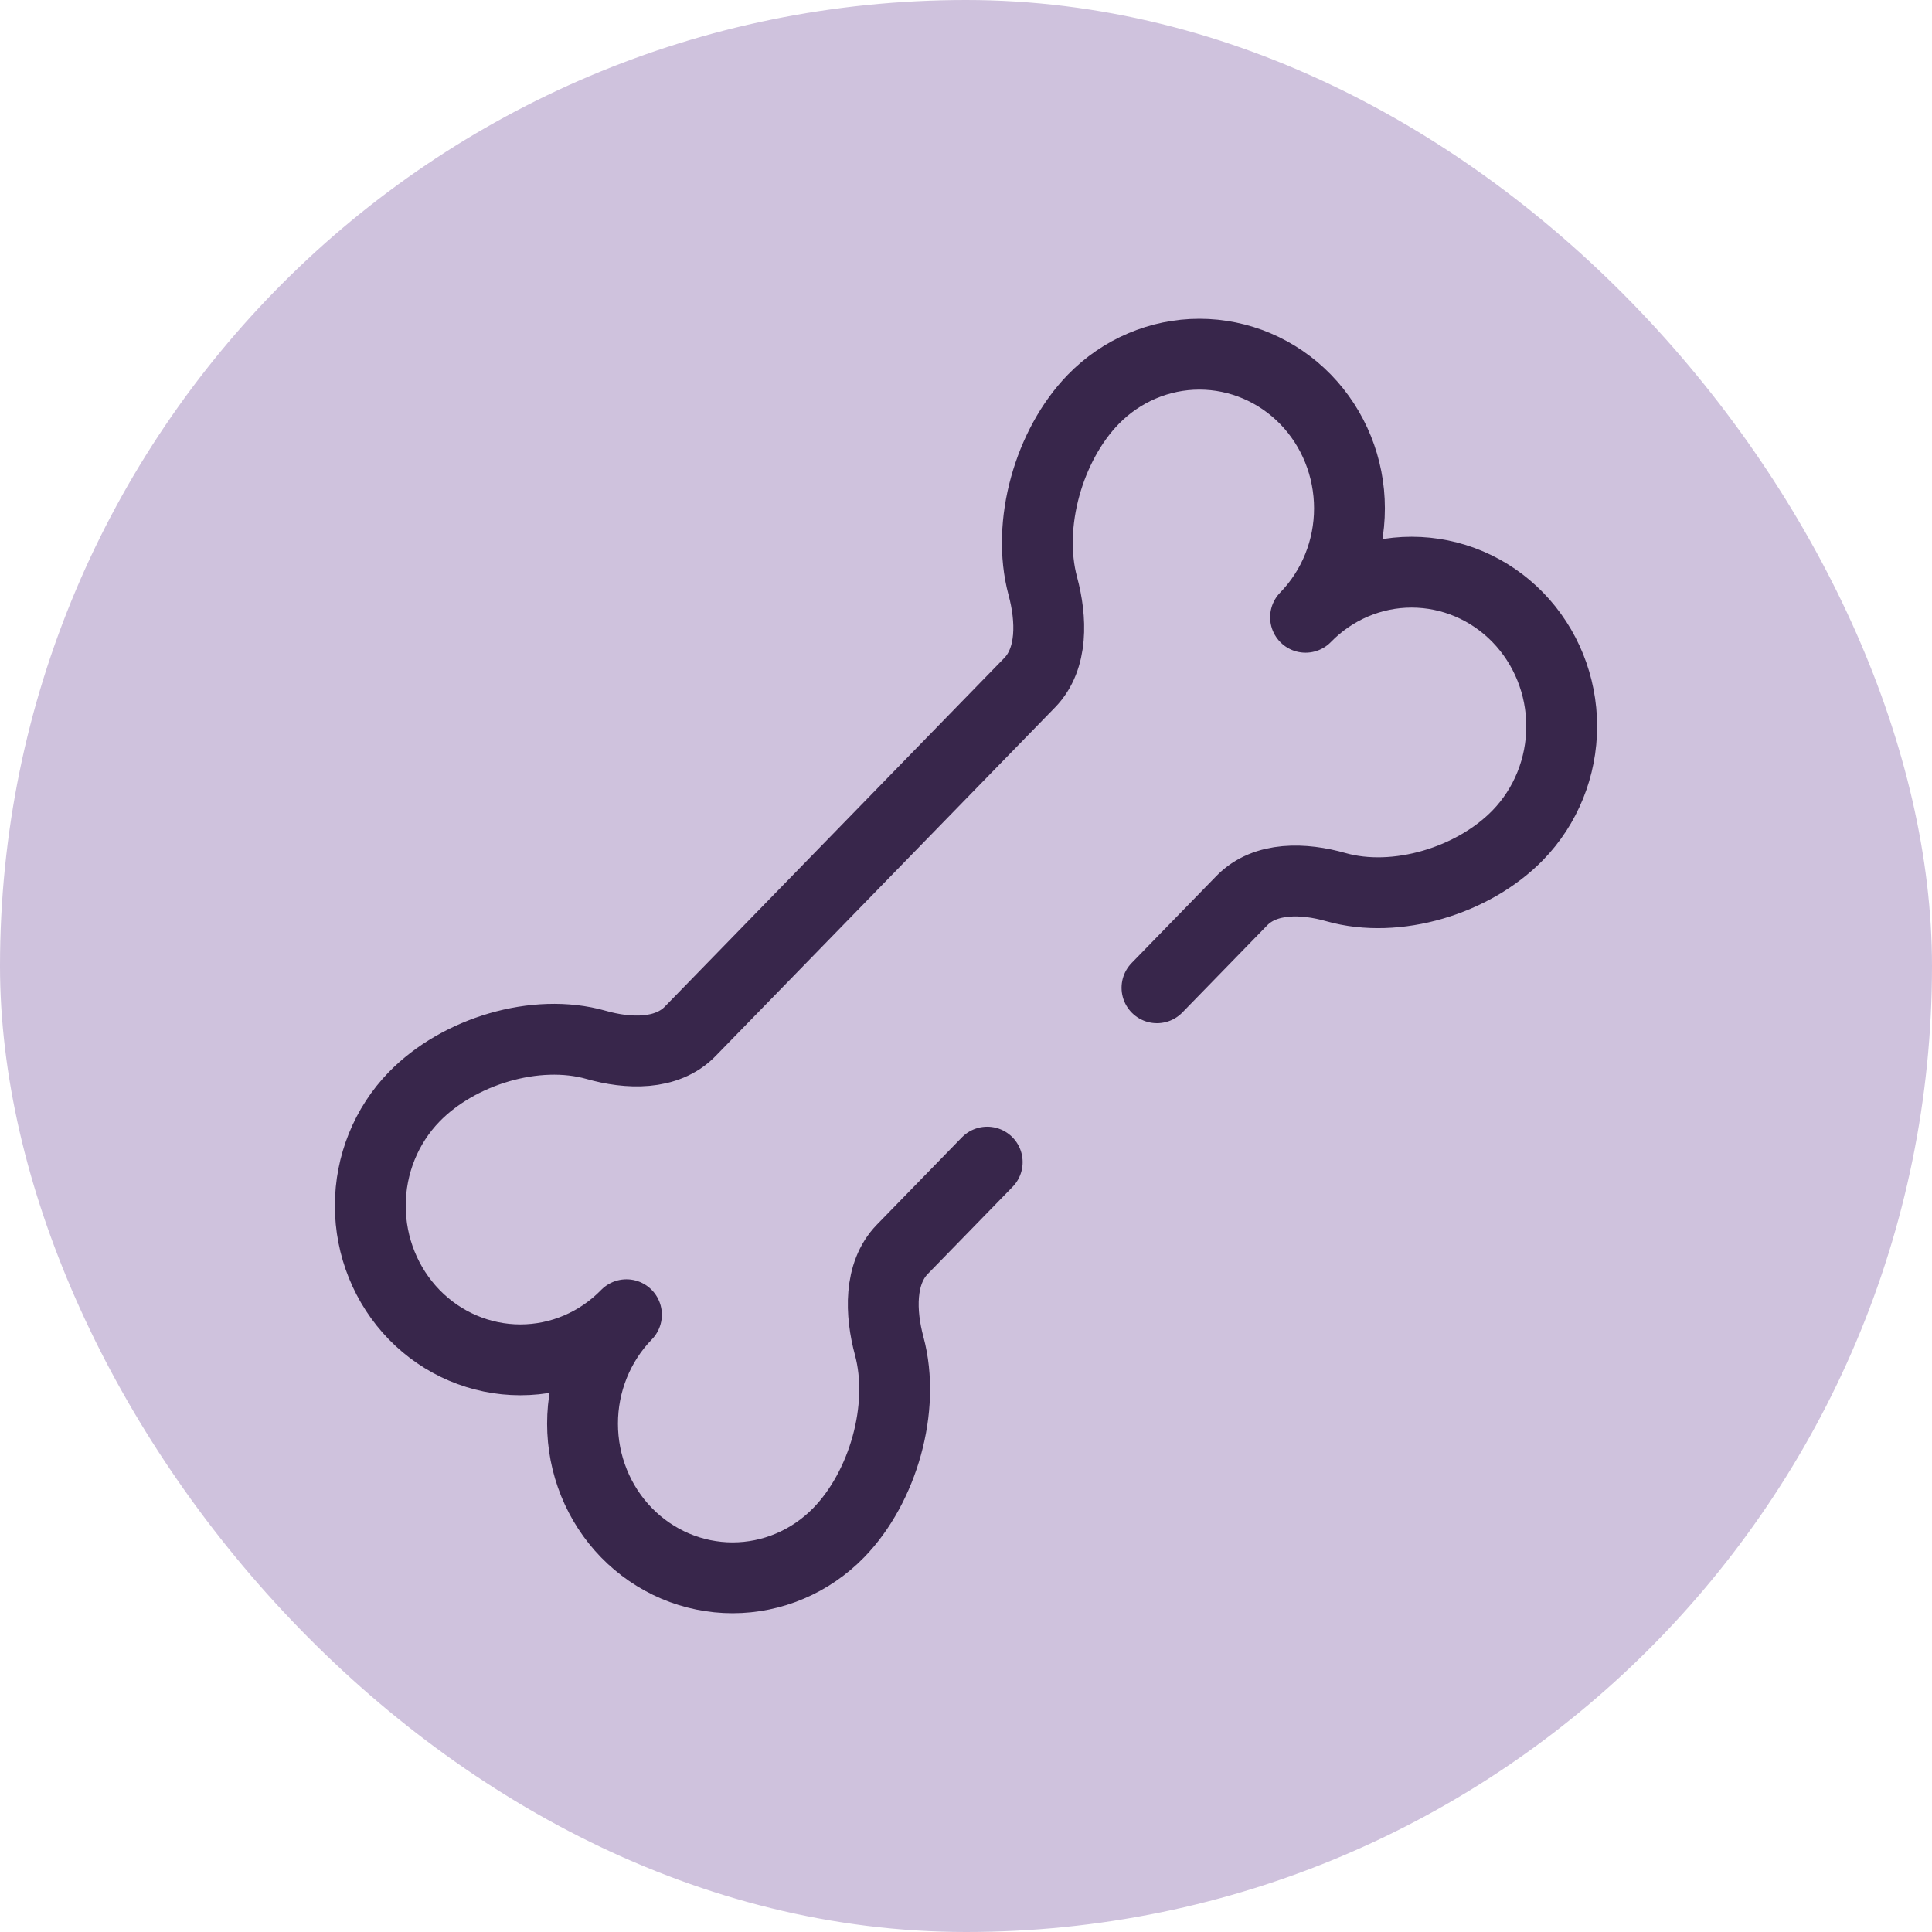
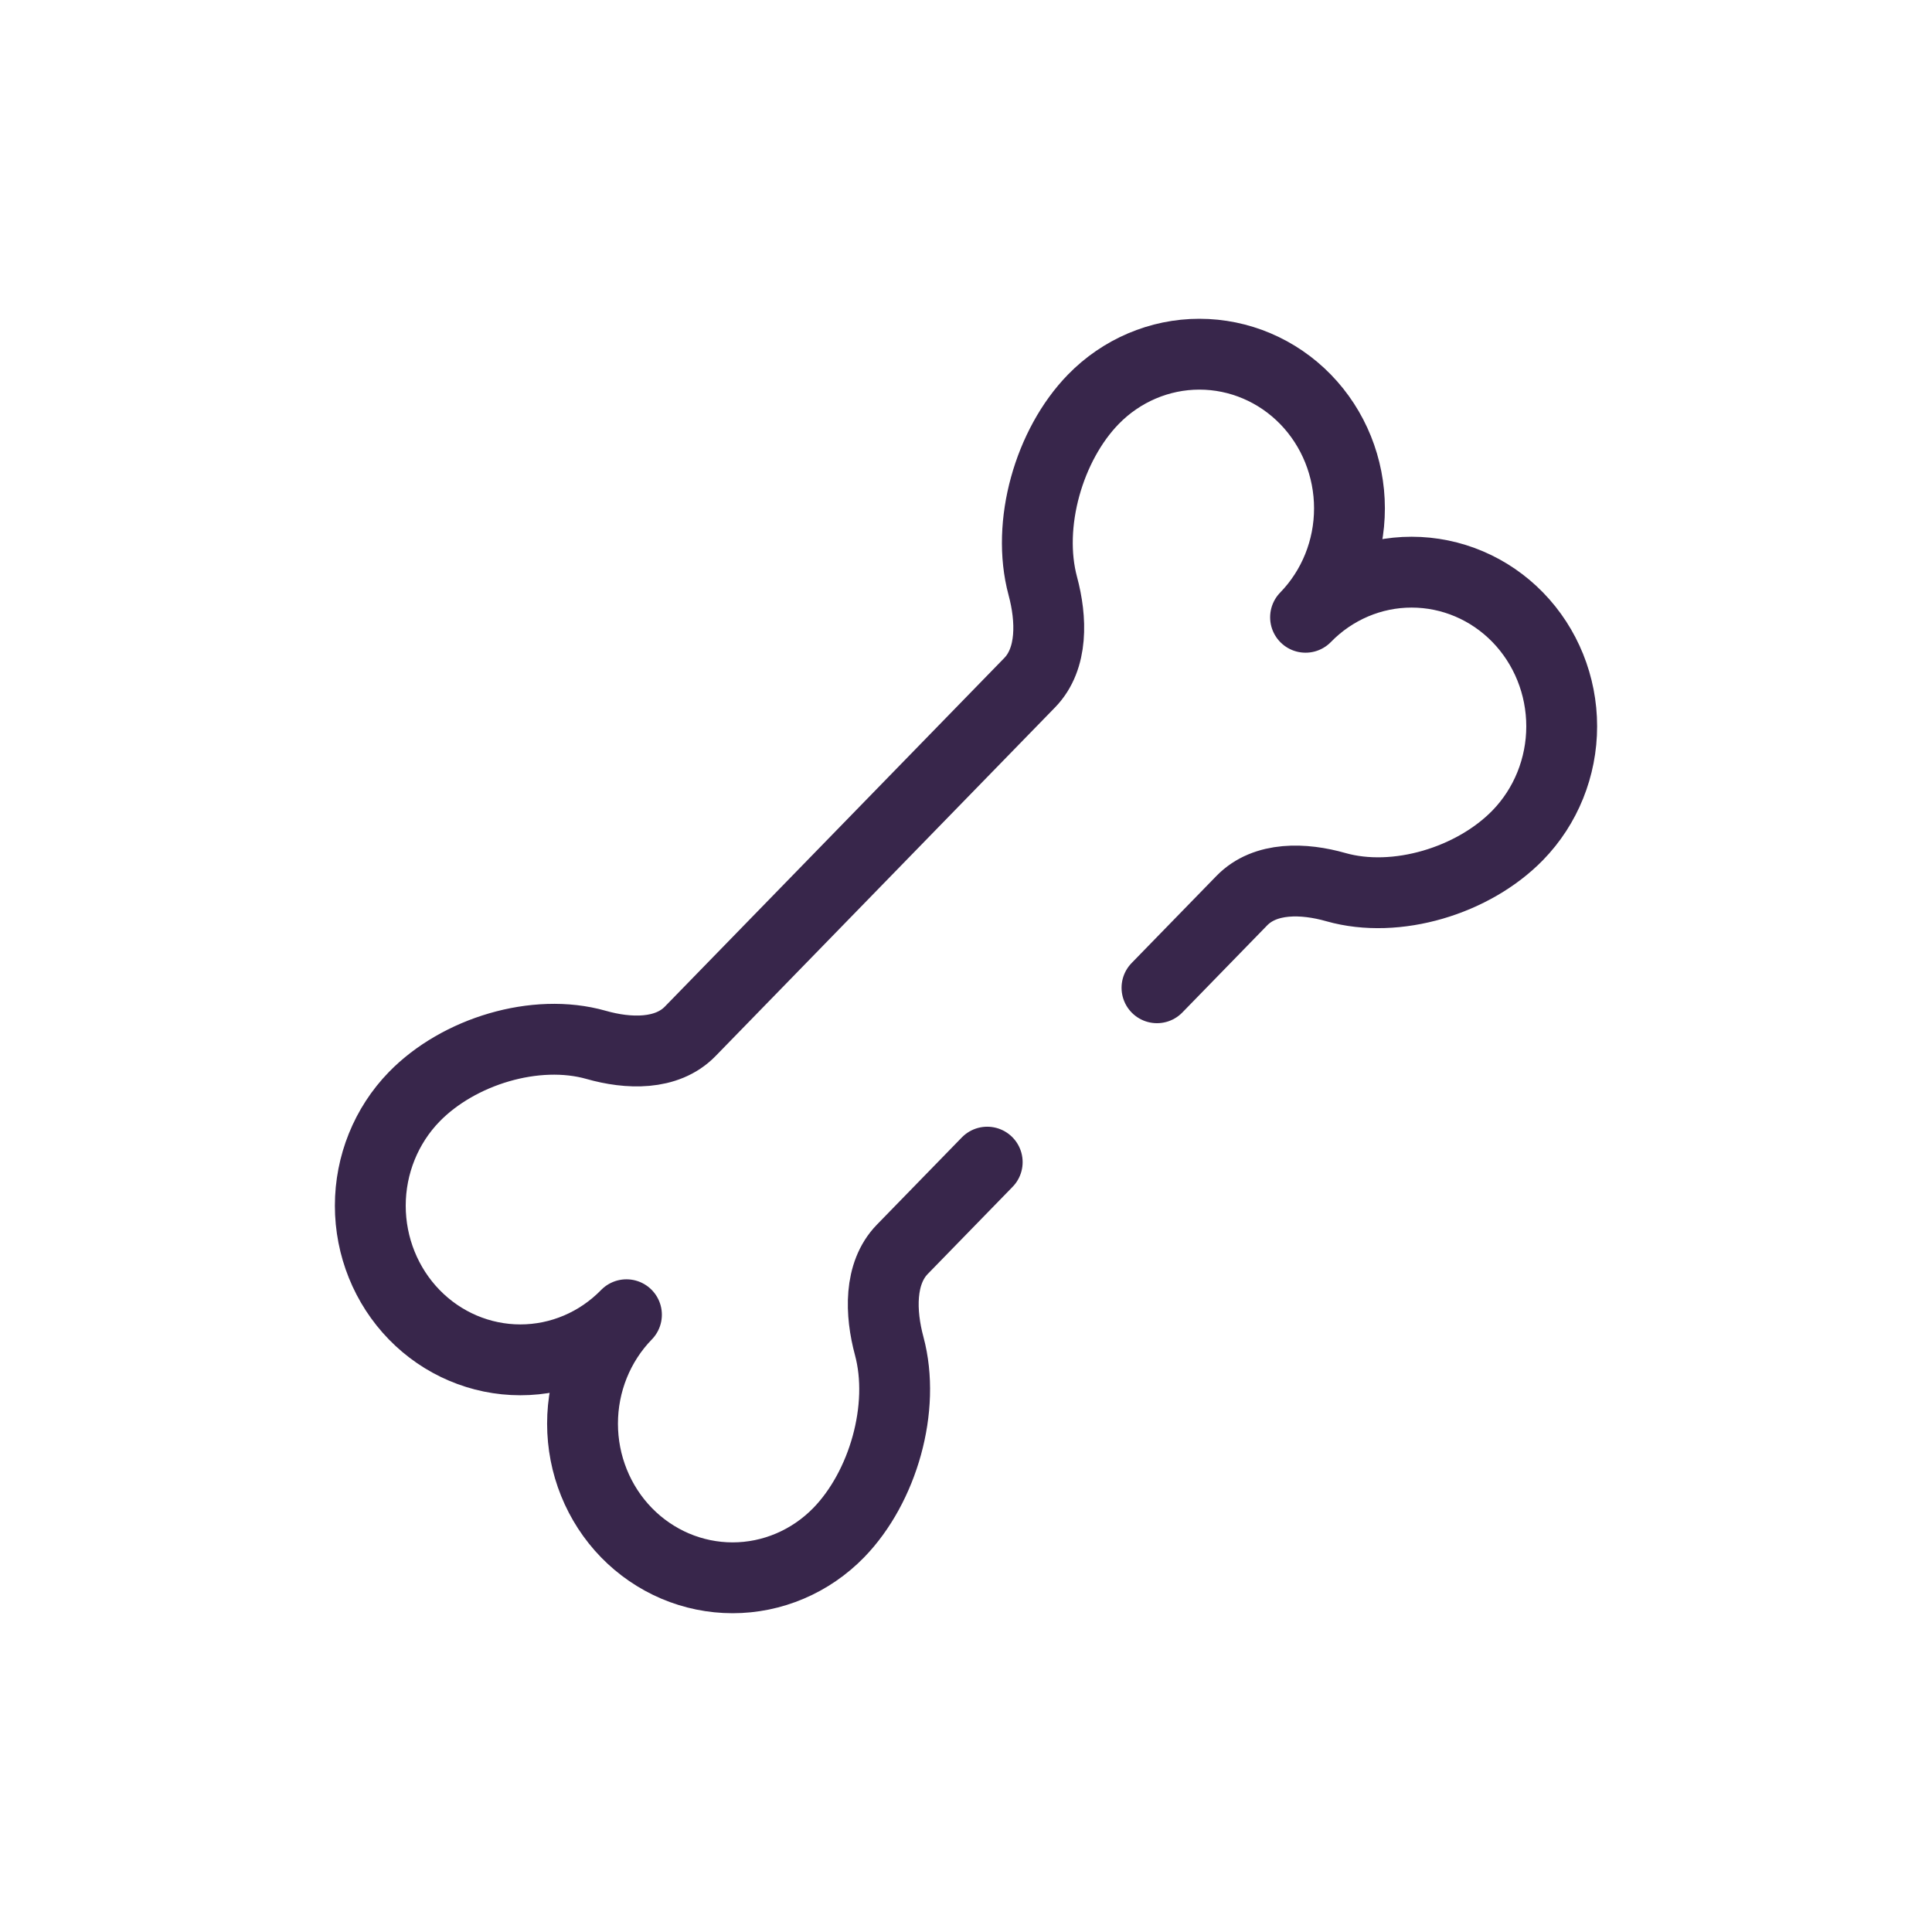
<svg xmlns="http://www.w3.org/2000/svg" fill="none" viewBox="0 0 60 60" height="60" width="60">
-   <rect fill="#CFC2DD" rx="30" height="60" width="60" />
  <path stroke-linejoin="round" stroke-linecap="round" stroke-width="2.2" stroke="#38264B" d="M30.659 36.091L28.022 38.799C27.295 39.547 27.34 40.781 27.615 41.801C28.133 43.725 27.421 46.186 26.047 47.598C25.614 48.042 25.1 48.395 24.535 48.635C23.97 48.876 23.363 49 22.752 49C22.14 49 21.534 48.876 20.968 48.636C20.403 48.395 19.889 48.043 19.456 47.599C19.023 47.154 18.68 46.627 18.446 46.046C18.211 45.465 18.091 44.843 18.091 44.215C18.09 42.945 18.581 41.728 19.455 40.83C18.581 41.727 17.396 42.231 16.16 42.231C14.924 42.231 13.738 41.727 12.864 40.829C11.991 39.931 11.5 38.714 11.5 37.444C11.5 36.175 11.991 34.958 12.865 34.06C14.24 32.649 16.636 31.917 18.512 32.449C19.503 32.732 20.704 32.778 21.433 32.031L31.978 21.201C32.705 20.453 32.66 19.22 32.385 18.199C31.867 16.274 32.579 13.814 33.953 12.402C34.827 11.505 36.013 11 37.248 11C38.484 11 39.67 11.504 40.544 12.401C41.418 13.299 41.909 14.516 41.909 15.786C41.91 17.055 41.419 18.272 40.545 19.17C41.419 18.273 42.604 17.768 43.84 17.769C45.076 17.769 46.262 18.273 47.136 19.171C48.009 20.069 48.5 21.286 48.5 22.556C48.5 23.825 48.009 25.042 47.135 25.94C45.76 27.351 43.364 28.083 41.488 27.551C40.497 27.268 39.296 27.222 38.567 27.969L35.931 30.676" />
</svg>